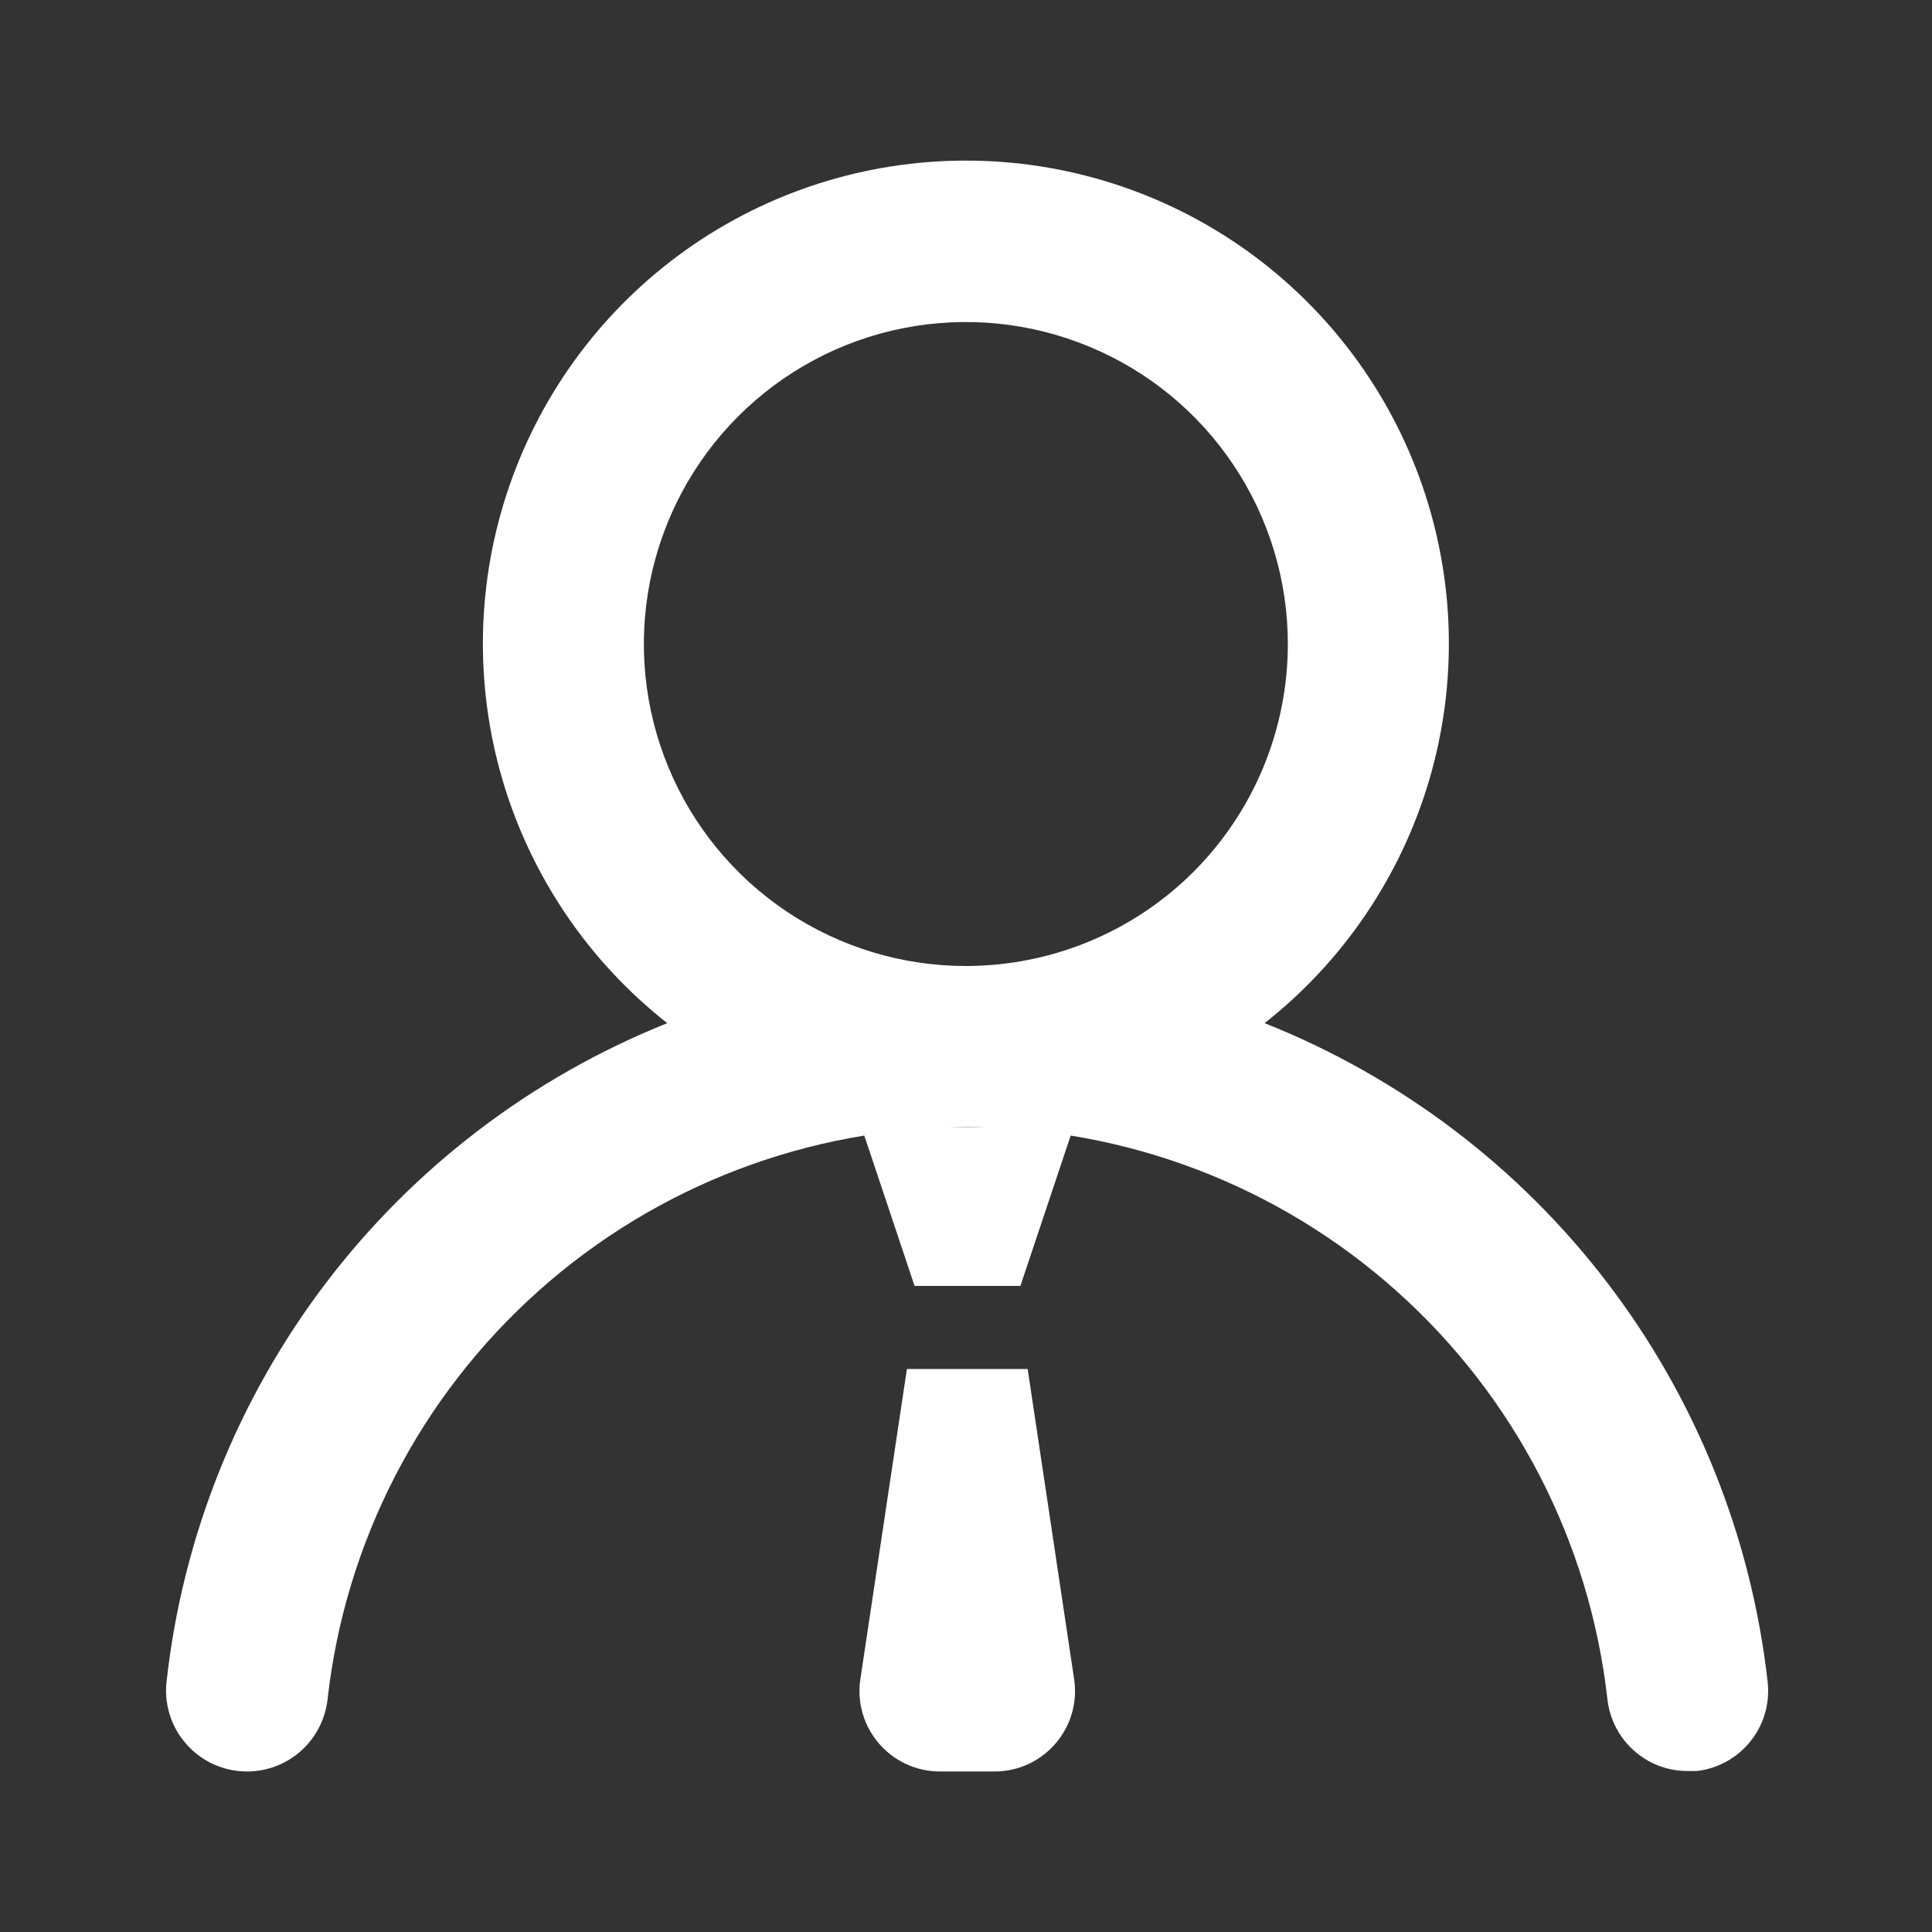
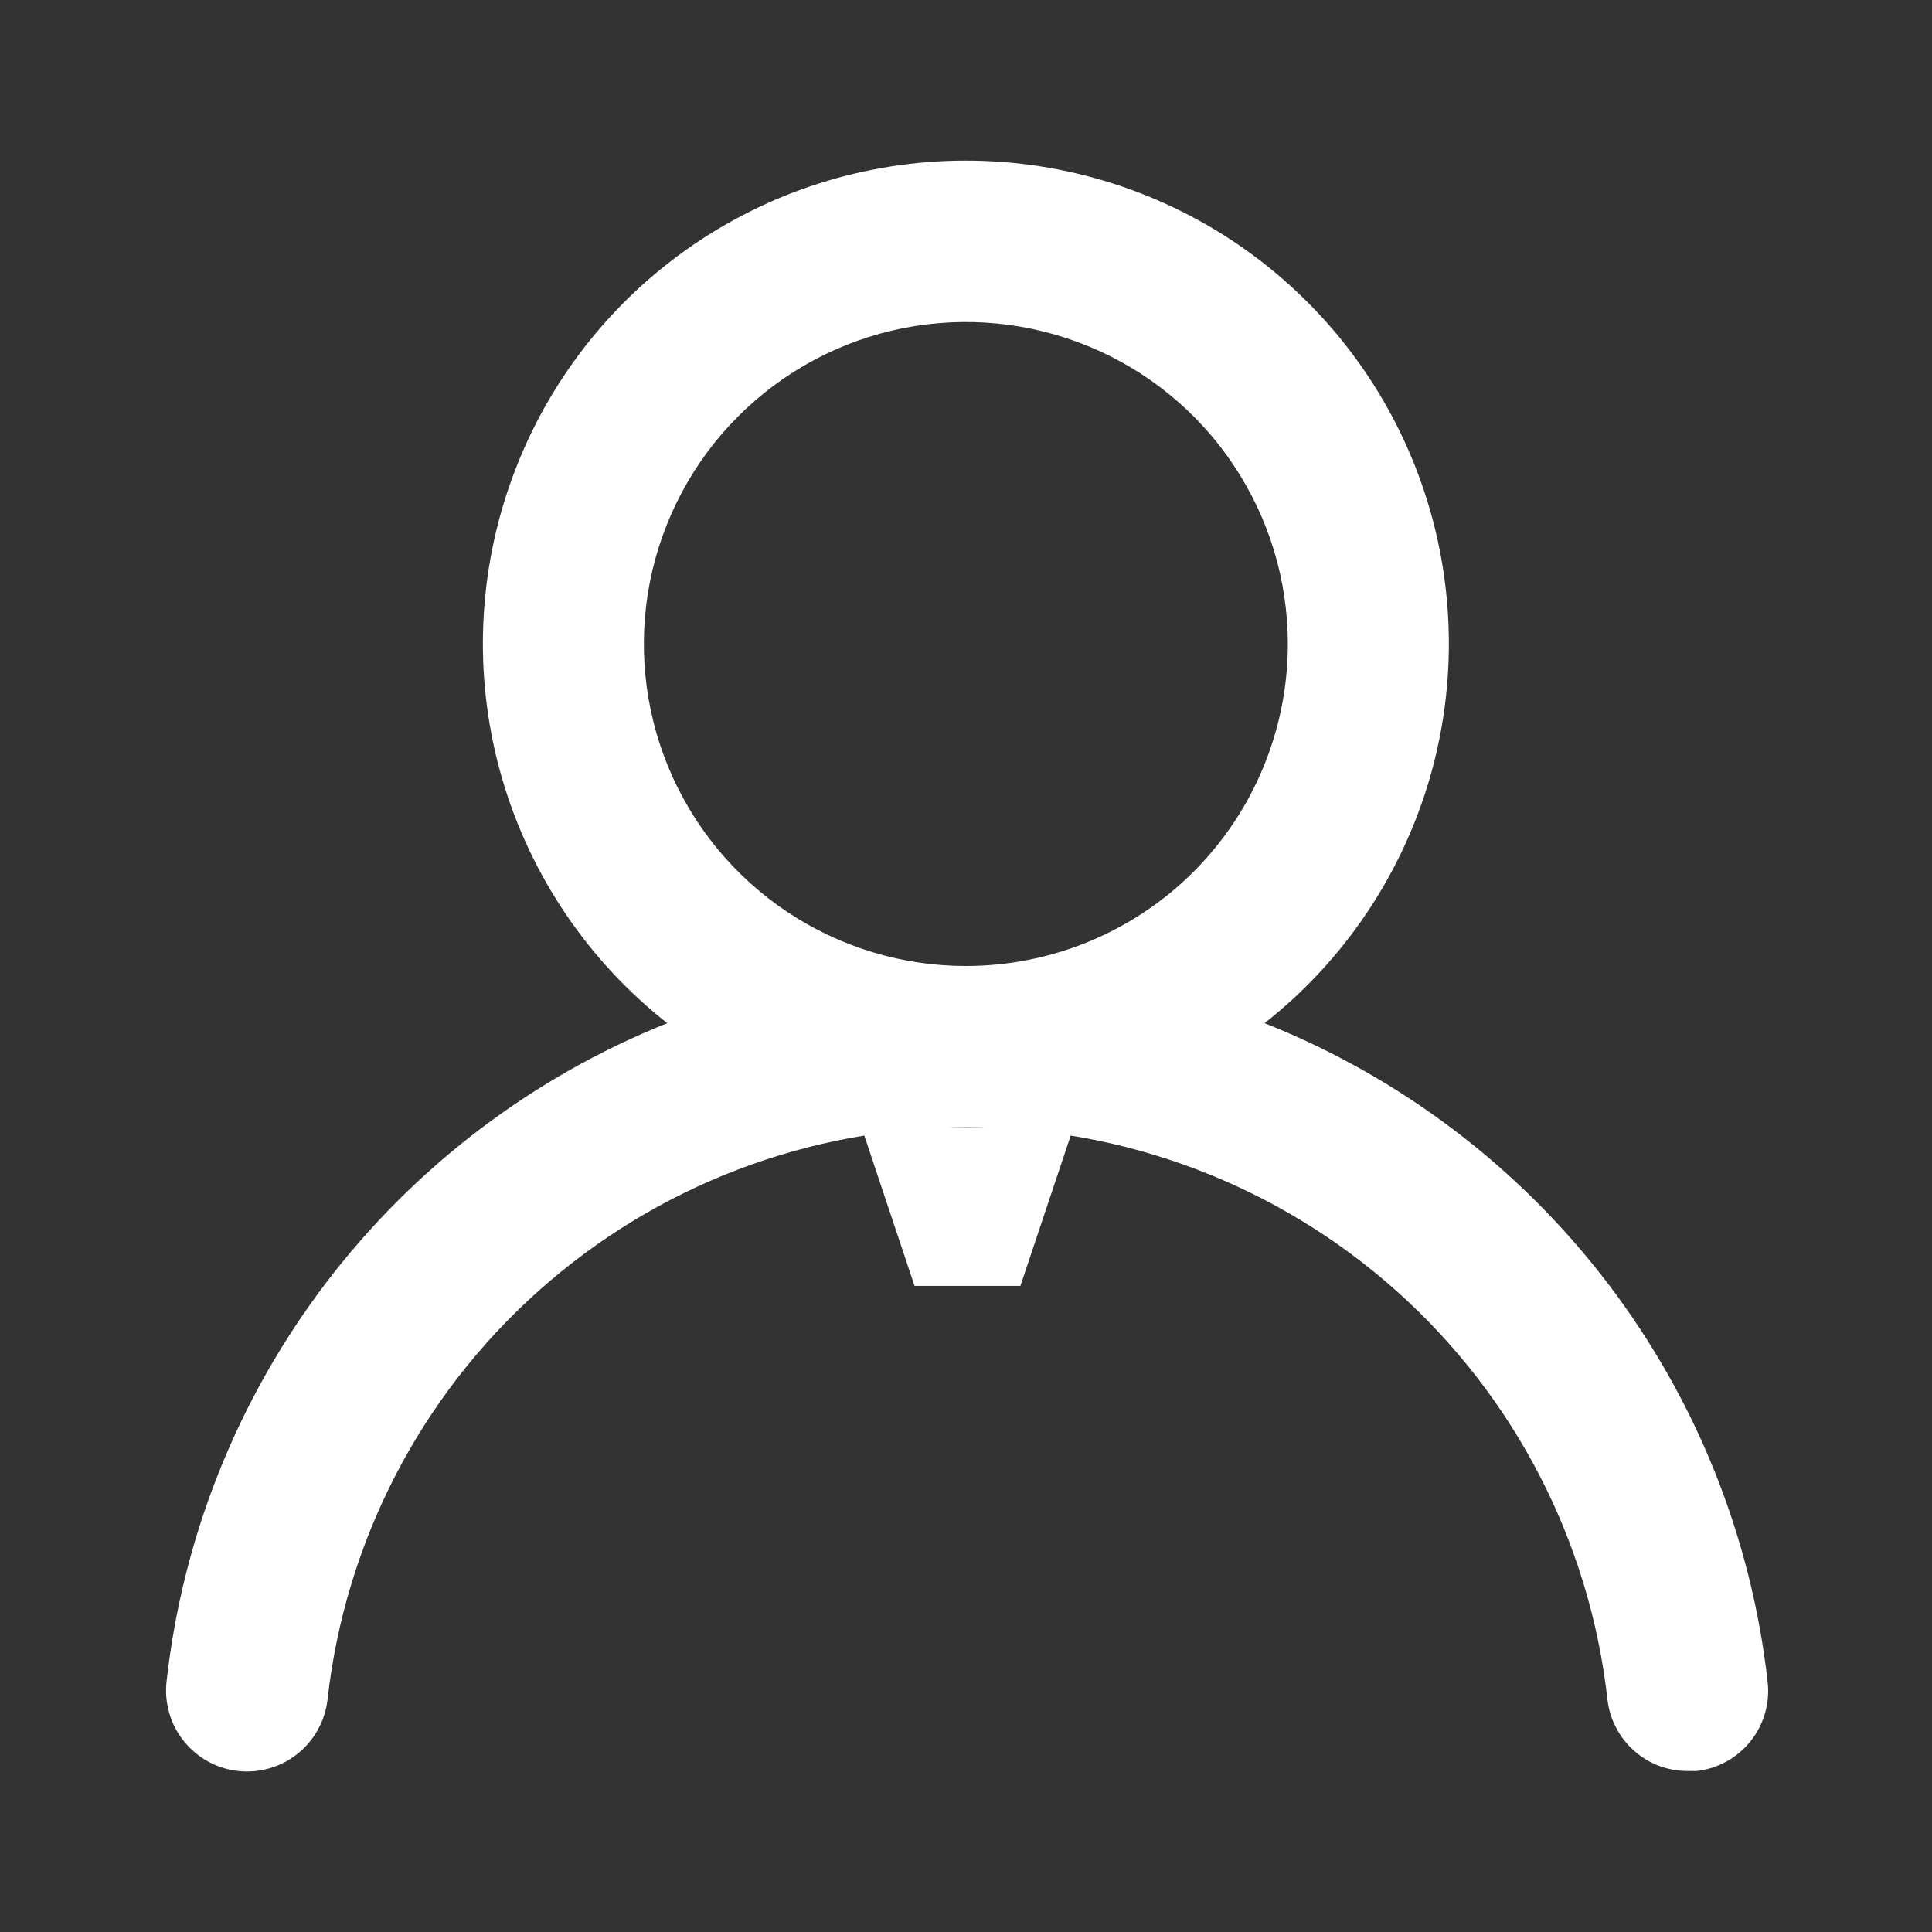
<svg xmlns="http://www.w3.org/2000/svg" width="24" height="24" viewBox="0 0 24 24" fill="none">
  <rect x="0" y="0" width="24" height="24" fill="#333333" stroke="none" />
  <path d="M15.709 12.71C16.689 11.939 17.404 10.881 17.756 9.684C18.107 8.487 18.076 7.21 17.668 6.032C17.26 4.853 16.495 3.831 15.479 3.107C14.462 2.383 13.246 1.995 11.998 1.995C10.751 1.995 9.535 2.383 8.518 3.107C7.502 3.831 6.737 4.853 6.329 6.032C5.921 7.21 5.89 8.487 6.241 9.684C6.593 10.881 7.308 11.939 8.289 12.71C6.609 13.383 5.143 14.499 4.047 15.94C2.952 17.381 2.268 19.091 2.069 20.89C2.054 21.021 2.066 21.154 2.103 21.281C2.139 21.408 2.201 21.526 2.284 21.629C2.451 21.838 2.693 21.971 2.959 22C3.224 22.029 3.49 21.952 3.698 21.785C3.906 21.618 4.039 21.375 4.069 21.11C4.288 19.155 5.22 17.35 6.687 16.039C8.153 14.728 10.051 14.003 12.018 14.003C13.986 14.003 15.884 14.728 17.35 16.039C18.817 17.35 19.749 19.155 19.968 21.11C19.996 21.356 20.113 21.583 20.298 21.747C20.482 21.912 20.721 22.002 20.968 22H21.078C21.341 21.97 21.58 21.837 21.745 21.631C21.91 21.425 21.987 21.163 21.959 20.9C21.758 19.096 21.07 17.381 19.969 15.938C18.868 14.495 17.395 13.38 15.709 12.71ZM11.998 12C11.207 12 10.434 11.765 9.776 11.326C9.118 10.886 8.606 10.262 8.303 9.531C8 8.8 7.921 7.996 8.075 7.22C8.23 6.444 8.611 5.731 9.17 5.172C9.73 4.612 10.442 4.231 11.218 4.077C11.994 3.923 12.798 4.002 13.529 4.305C14.26 4.607 14.885 5.12 15.324 5.778C15.764 6.436 15.998 7.209 15.998 8C15.998 9.061 15.577 10.078 14.827 10.829C14.077 11.579 13.059 12 11.998 12Z" fill="white" />
-   <path d="M13.334 14.006H10.703L11.361 15.974H12.676L13.334 14.006Z" fill="white" />
-   <path d="M10.688 20.858C10.597 21.462 11.065 22.006 11.677 22.006H12.354C12.966 22.006 13.434 21.462 13.343 20.858L12.766 17.006H11.266L10.688 20.858Z" fill="white" />
+   <path d="M13.334 14.006H10.703L11.361 15.974H12.676L13.334 14.006" fill="white" />
</svg>